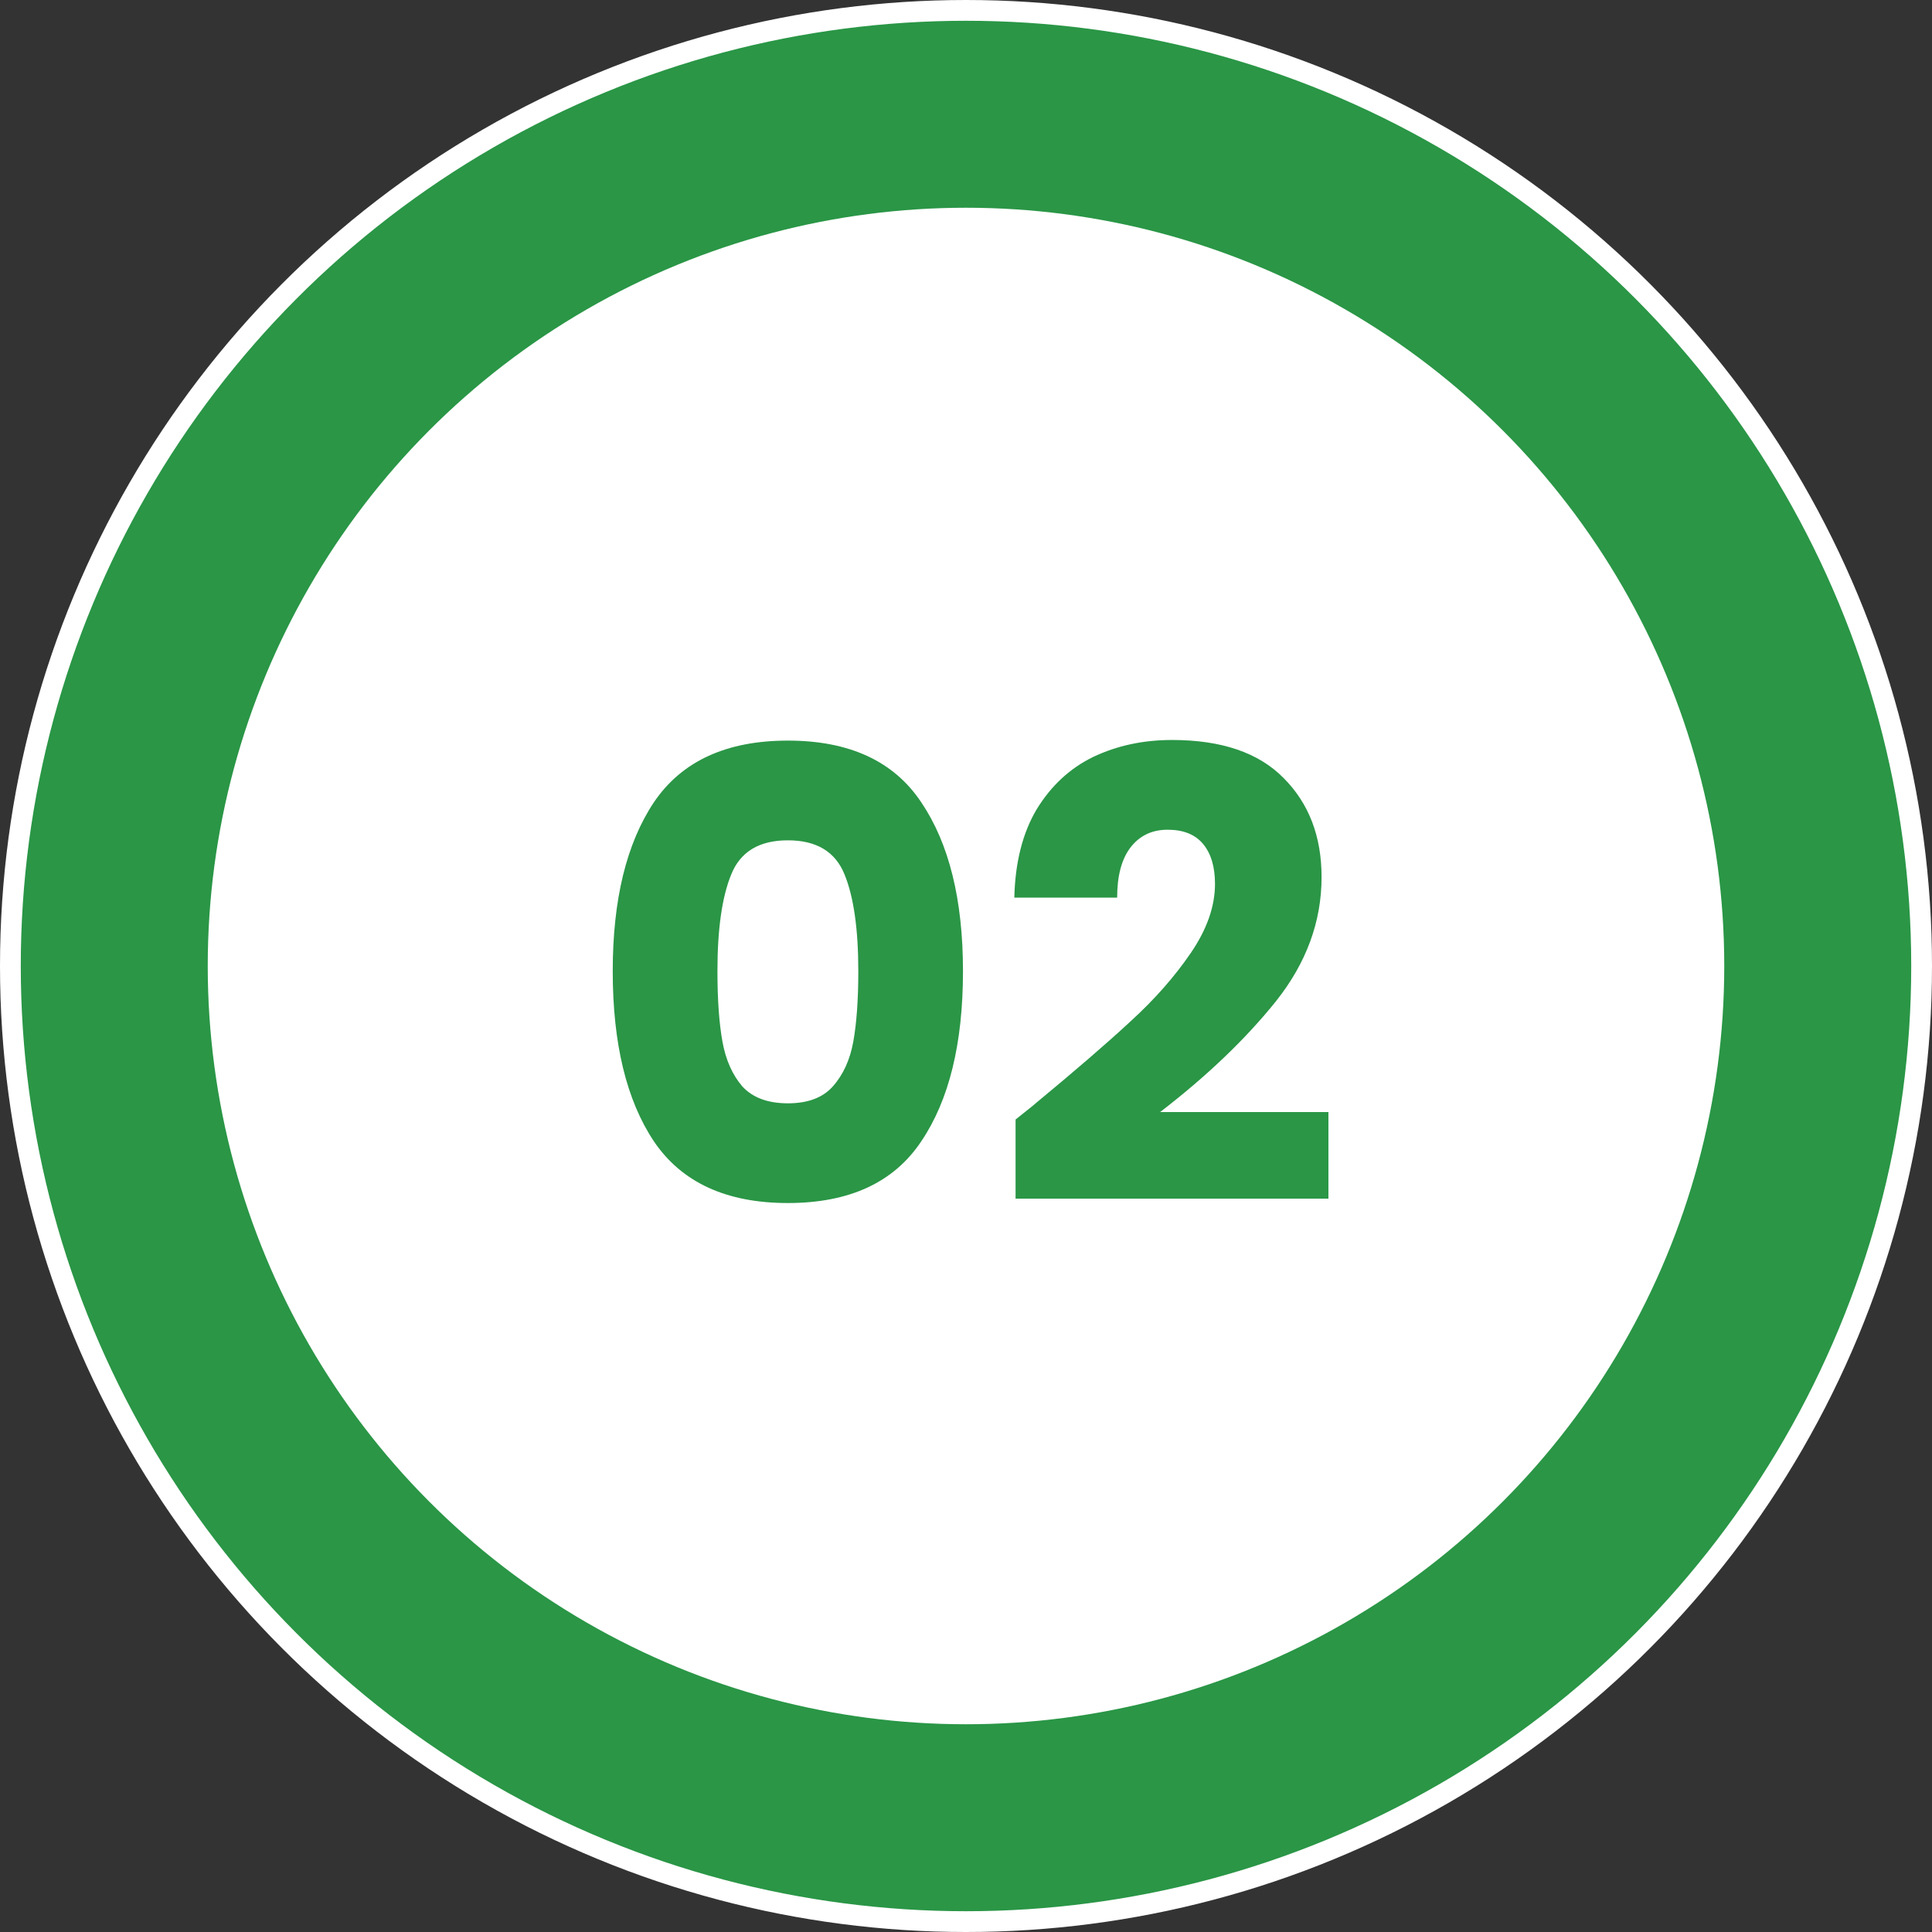
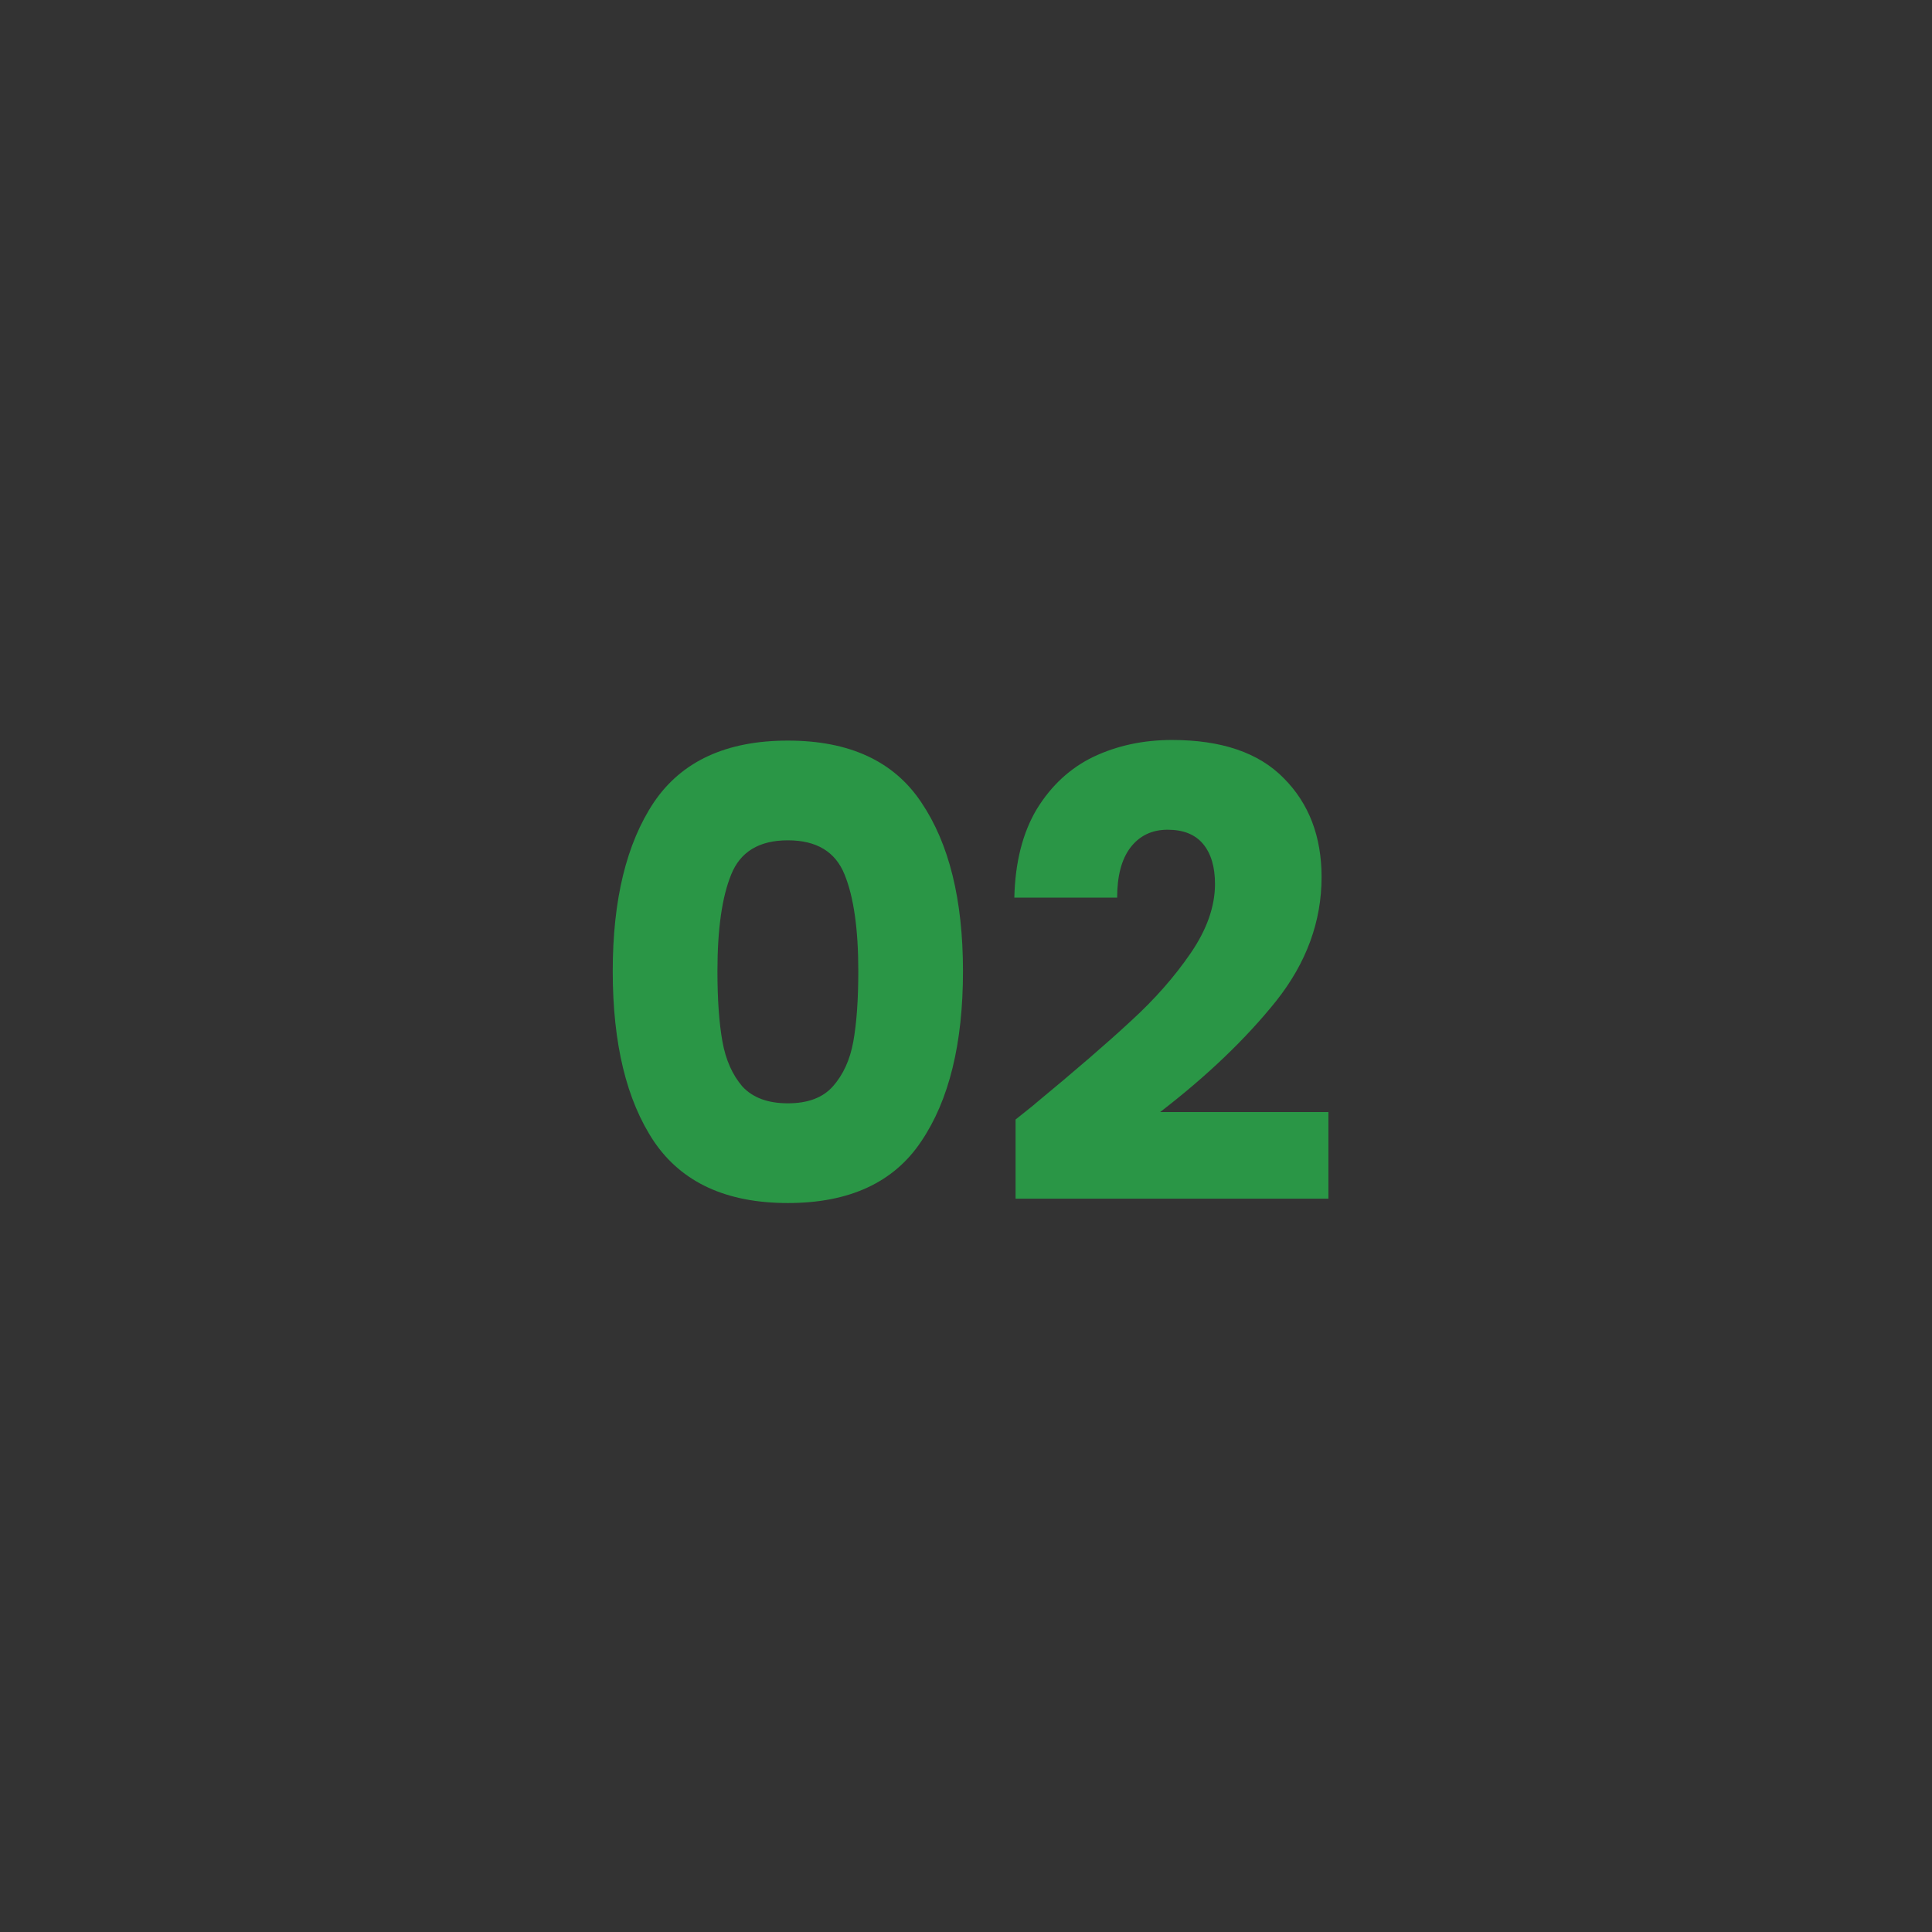
<svg xmlns="http://www.w3.org/2000/svg" width="93" height="93" viewBox="0 0 93 93" fill="none">
  <rect x="0" y="0" width="93" height="93" fill="#333333" stroke="none" />
-   <circle cx="46.5" cy="46.5" r="46" fill="#2A9646" stroke="white" />
-   <circle cx="46.5" cy="46.5" r="36.5" fill="white" />
  <path d="M29.495 46.75C29.495 43.31 30.155 40.6 31.476 38.62C32.816 36.64 34.965 35.65 37.925 35.65C40.886 35.65 43.026 36.64 44.346 38.62C45.685 40.6 46.355 43.31 46.355 46.75C46.355 50.23 45.685 52.96 44.346 54.94C43.026 56.92 40.886 57.91 37.925 57.91C34.965 57.91 32.816 56.92 31.476 54.94C30.155 52.96 29.495 50.23 29.495 46.75ZM41.316 46.75C41.316 44.73 41.096 43.18 40.656 42.1C40.215 41 39.306 40.45 37.925 40.45C36.545 40.45 35.636 41 35.196 42.1C34.755 43.18 34.535 44.73 34.535 46.75C34.535 48.11 34.615 49.24 34.776 50.14C34.935 51.02 35.255 51.74 35.736 52.3C36.236 52.84 36.965 53.11 37.925 53.11C38.886 53.11 39.605 52.84 40.086 52.3C40.586 51.74 40.916 51.02 41.075 50.14C41.236 49.24 41.316 48.11 41.316 46.75ZM48.886 53.89C49.566 53.35 49.876 53.1 49.816 53.14C51.776 51.52 53.316 50.19 54.436 49.15C55.576 48.11 56.536 47.02 57.316 45.88C58.096 44.74 58.486 43.63 58.486 42.55C58.486 41.73 58.296 41.09 57.916 40.63C57.536 40.17 56.966 39.94 56.206 39.94C55.446 39.94 54.846 40.23 54.406 40.81C53.986 41.37 53.776 42.17 53.776 43.21H48.826C48.866 41.51 49.226 40.09 49.906 38.95C50.606 37.81 51.516 36.97 52.636 36.43C53.776 35.89 55.036 35.62 56.416 35.62C58.796 35.62 60.586 36.23 61.786 37.45C63.006 38.67 63.616 40.26 63.616 42.22C63.616 44.36 62.886 46.35 61.426 48.19C59.966 50.01 58.106 51.79 55.846 53.53H63.946V57.7H48.886V53.89Z" fill="#2A9646" />
</svg>